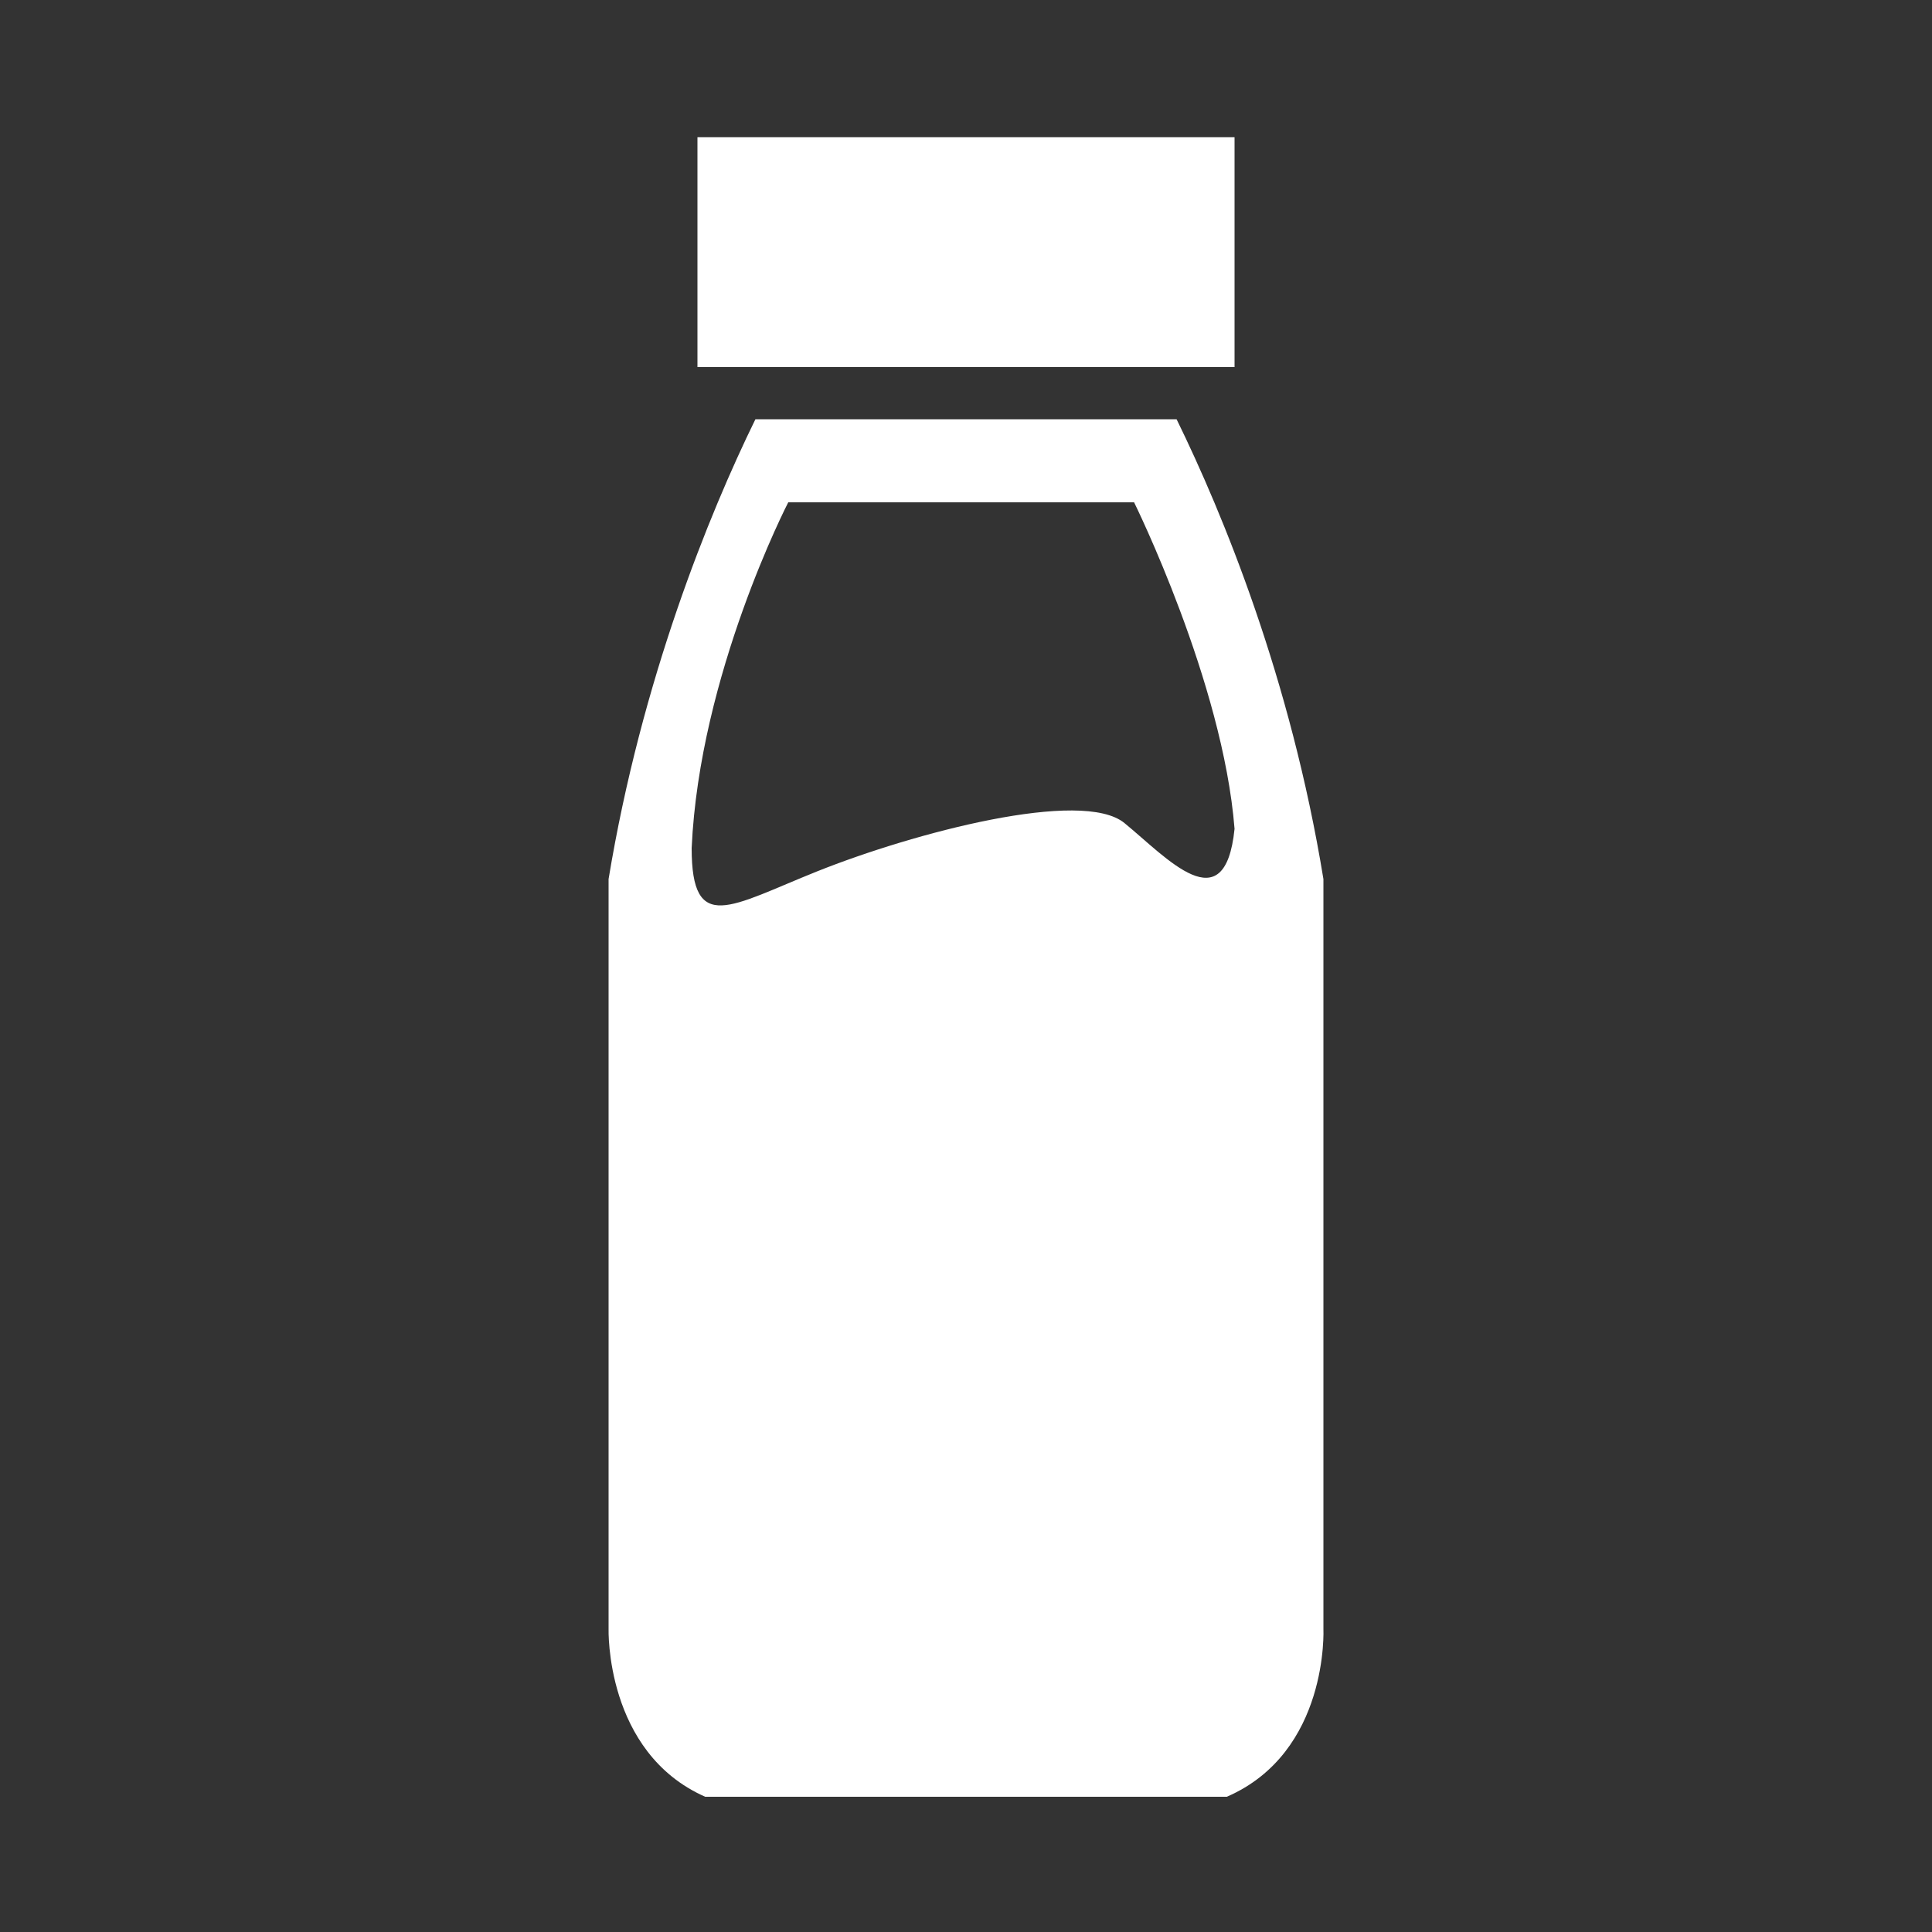
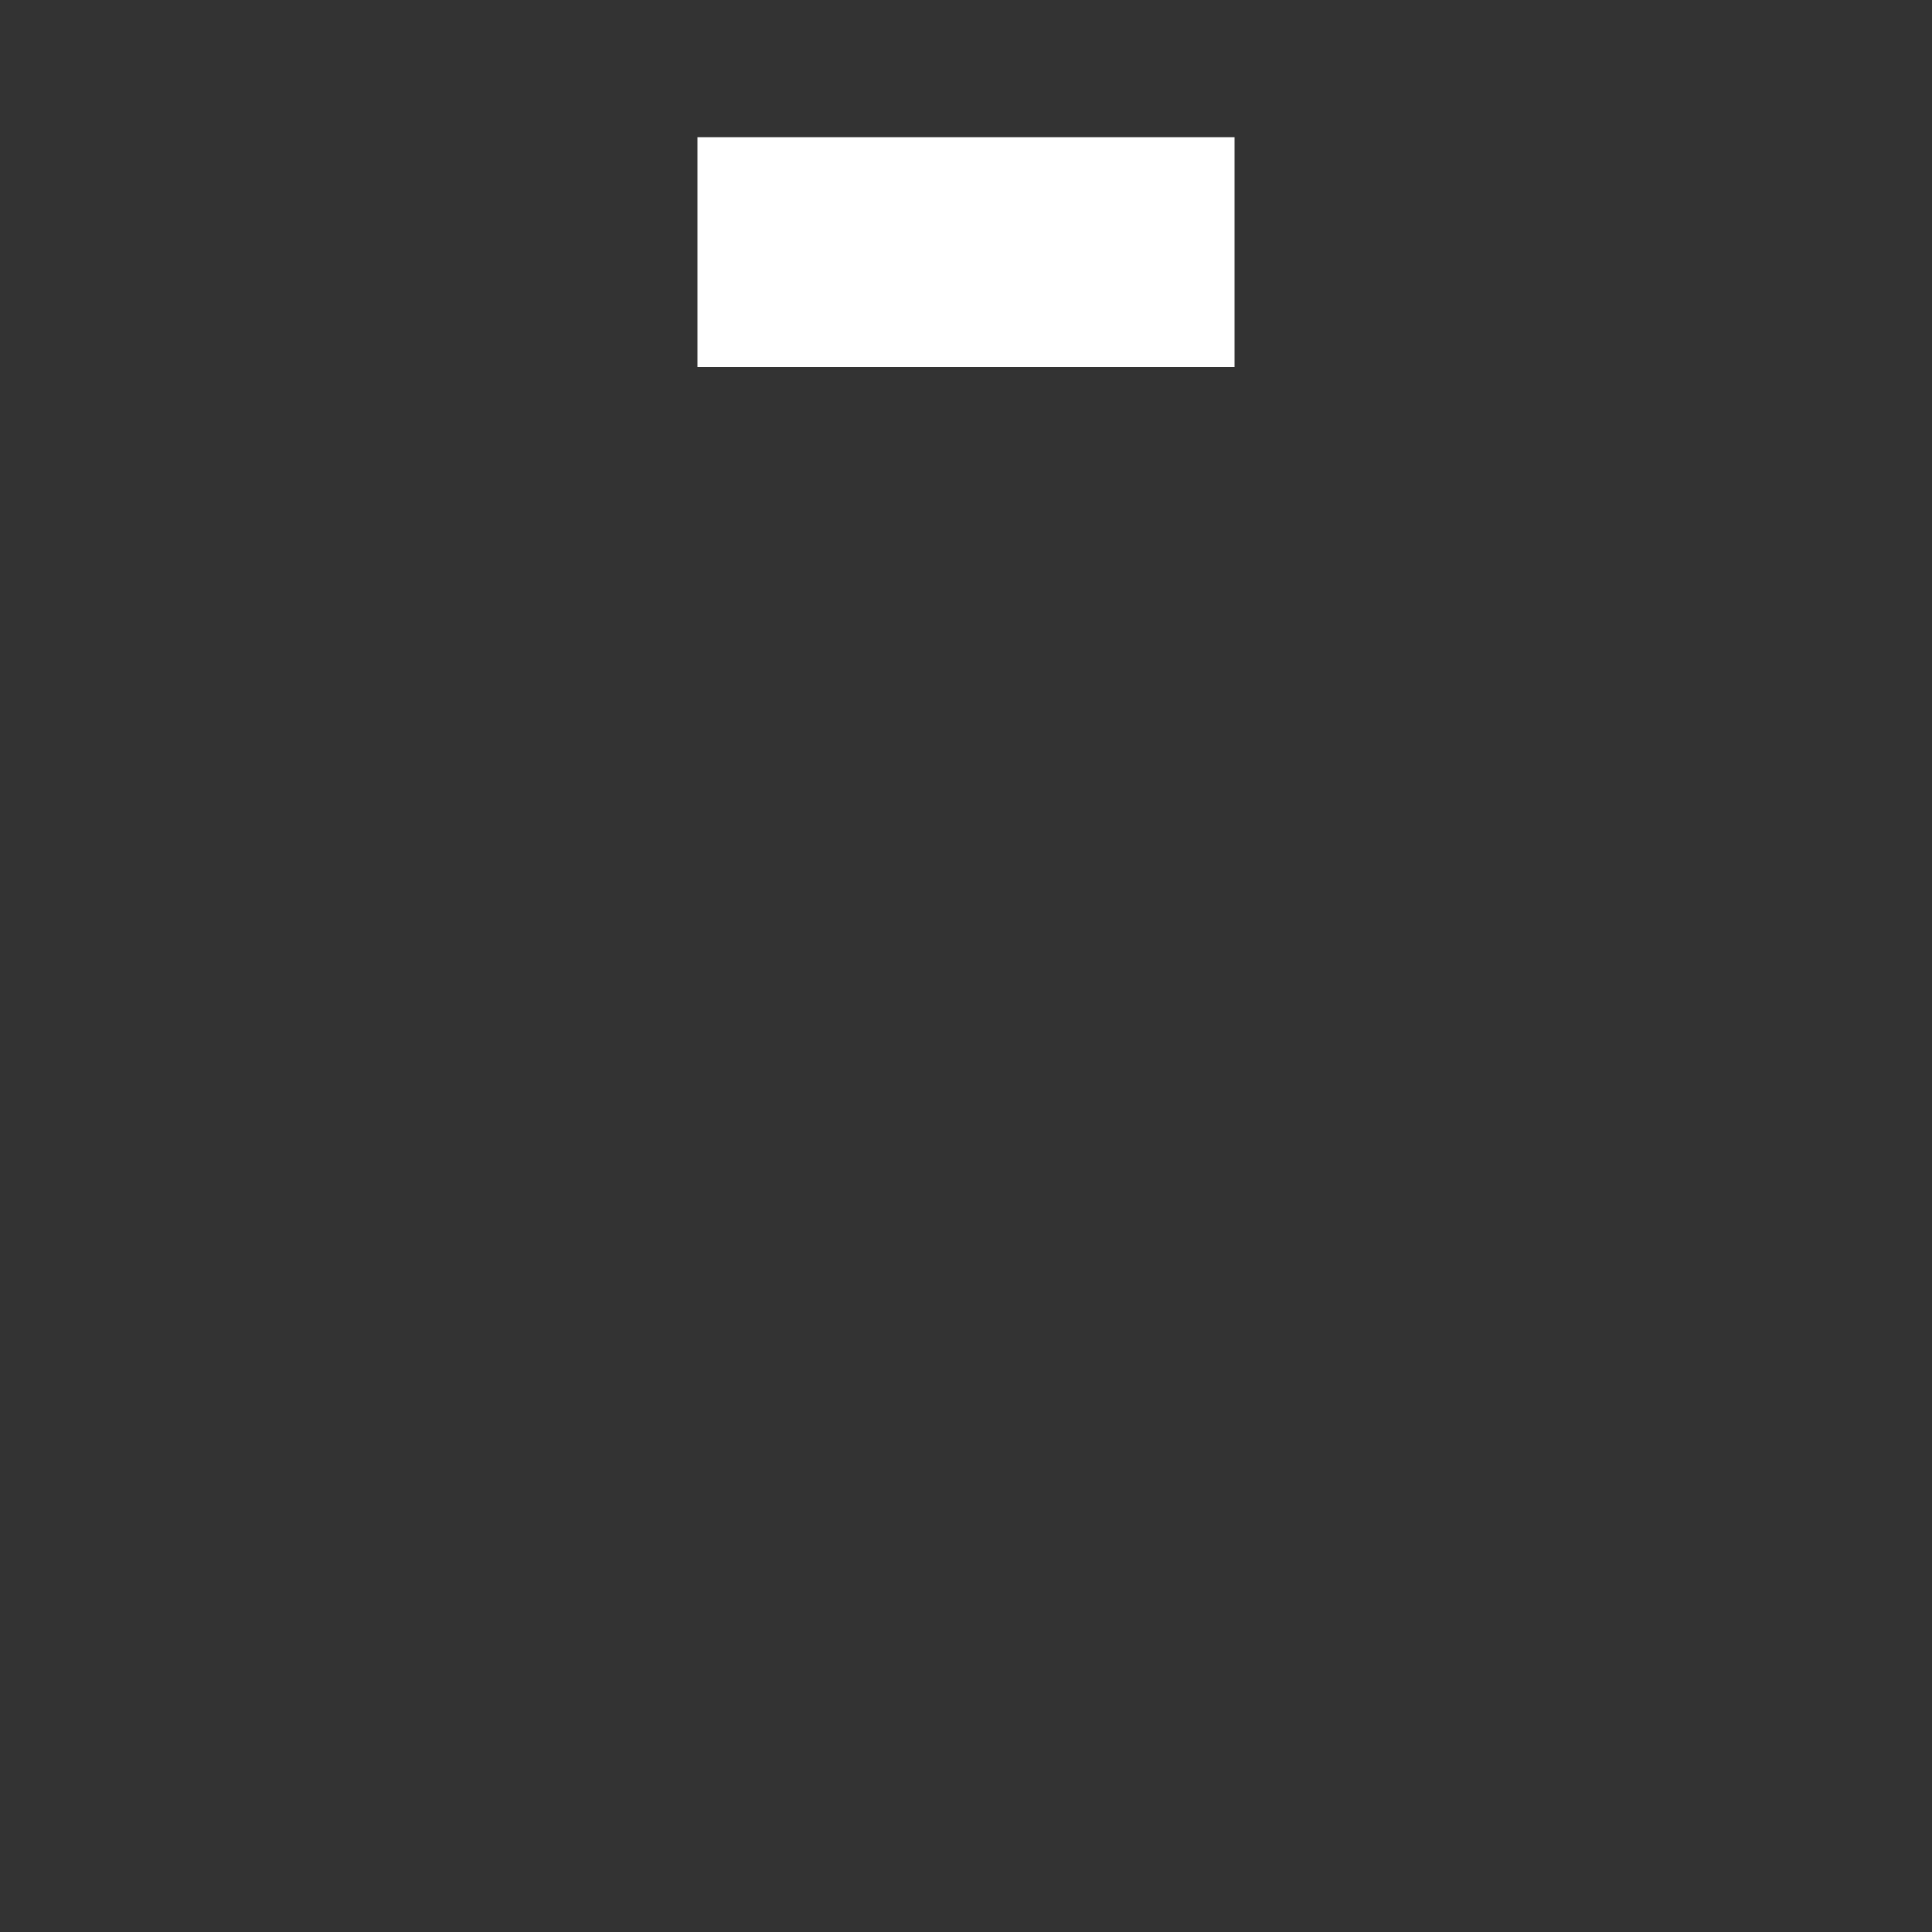
<svg xmlns="http://www.w3.org/2000/svg" version="1.1" id="Ebene_1" x="0px" y="0px" width="100px" height="100px" viewBox="0 0 100 100" style="enable-background:new 0 0 100 100;" xml:space="preserve">
  <rect x="0" y="0" width="100" height="100" fill="#333333" stroke="none" />
  <style type="text/css">
	.st0{fill:#FFFFFF;}
</style>
  <g>
    <polygon class="st0" points="59.6,19 63.9,19 63.9,7.1 36.1,7.1 36.1,19 40.4,19  " />
-     <path class="st0" d="M68.5,84.3V45.5c-1.7-10.4-5.2-18.9-7.6-23.8H39.1c-2.4,4.9-5.9,13.5-7.6,23.8v38.8c0,0-0.2,6.4,5,8.7H50h13.5   C68.8,90.7,68.5,84.3,68.5,84.3z M58.2,42.6c-2.2-1.8-10.9,0.5-15.9,2.5c-4.5,1.8-6.5,3.3-6.5-1.2c0.4-9,5-17.9,5-17.9h17.9   c0,0,4.6,9.3,5.2,16.9C63.4,47.8,60.4,44.4,58.2,42.6z" />
  </g>
</svg>